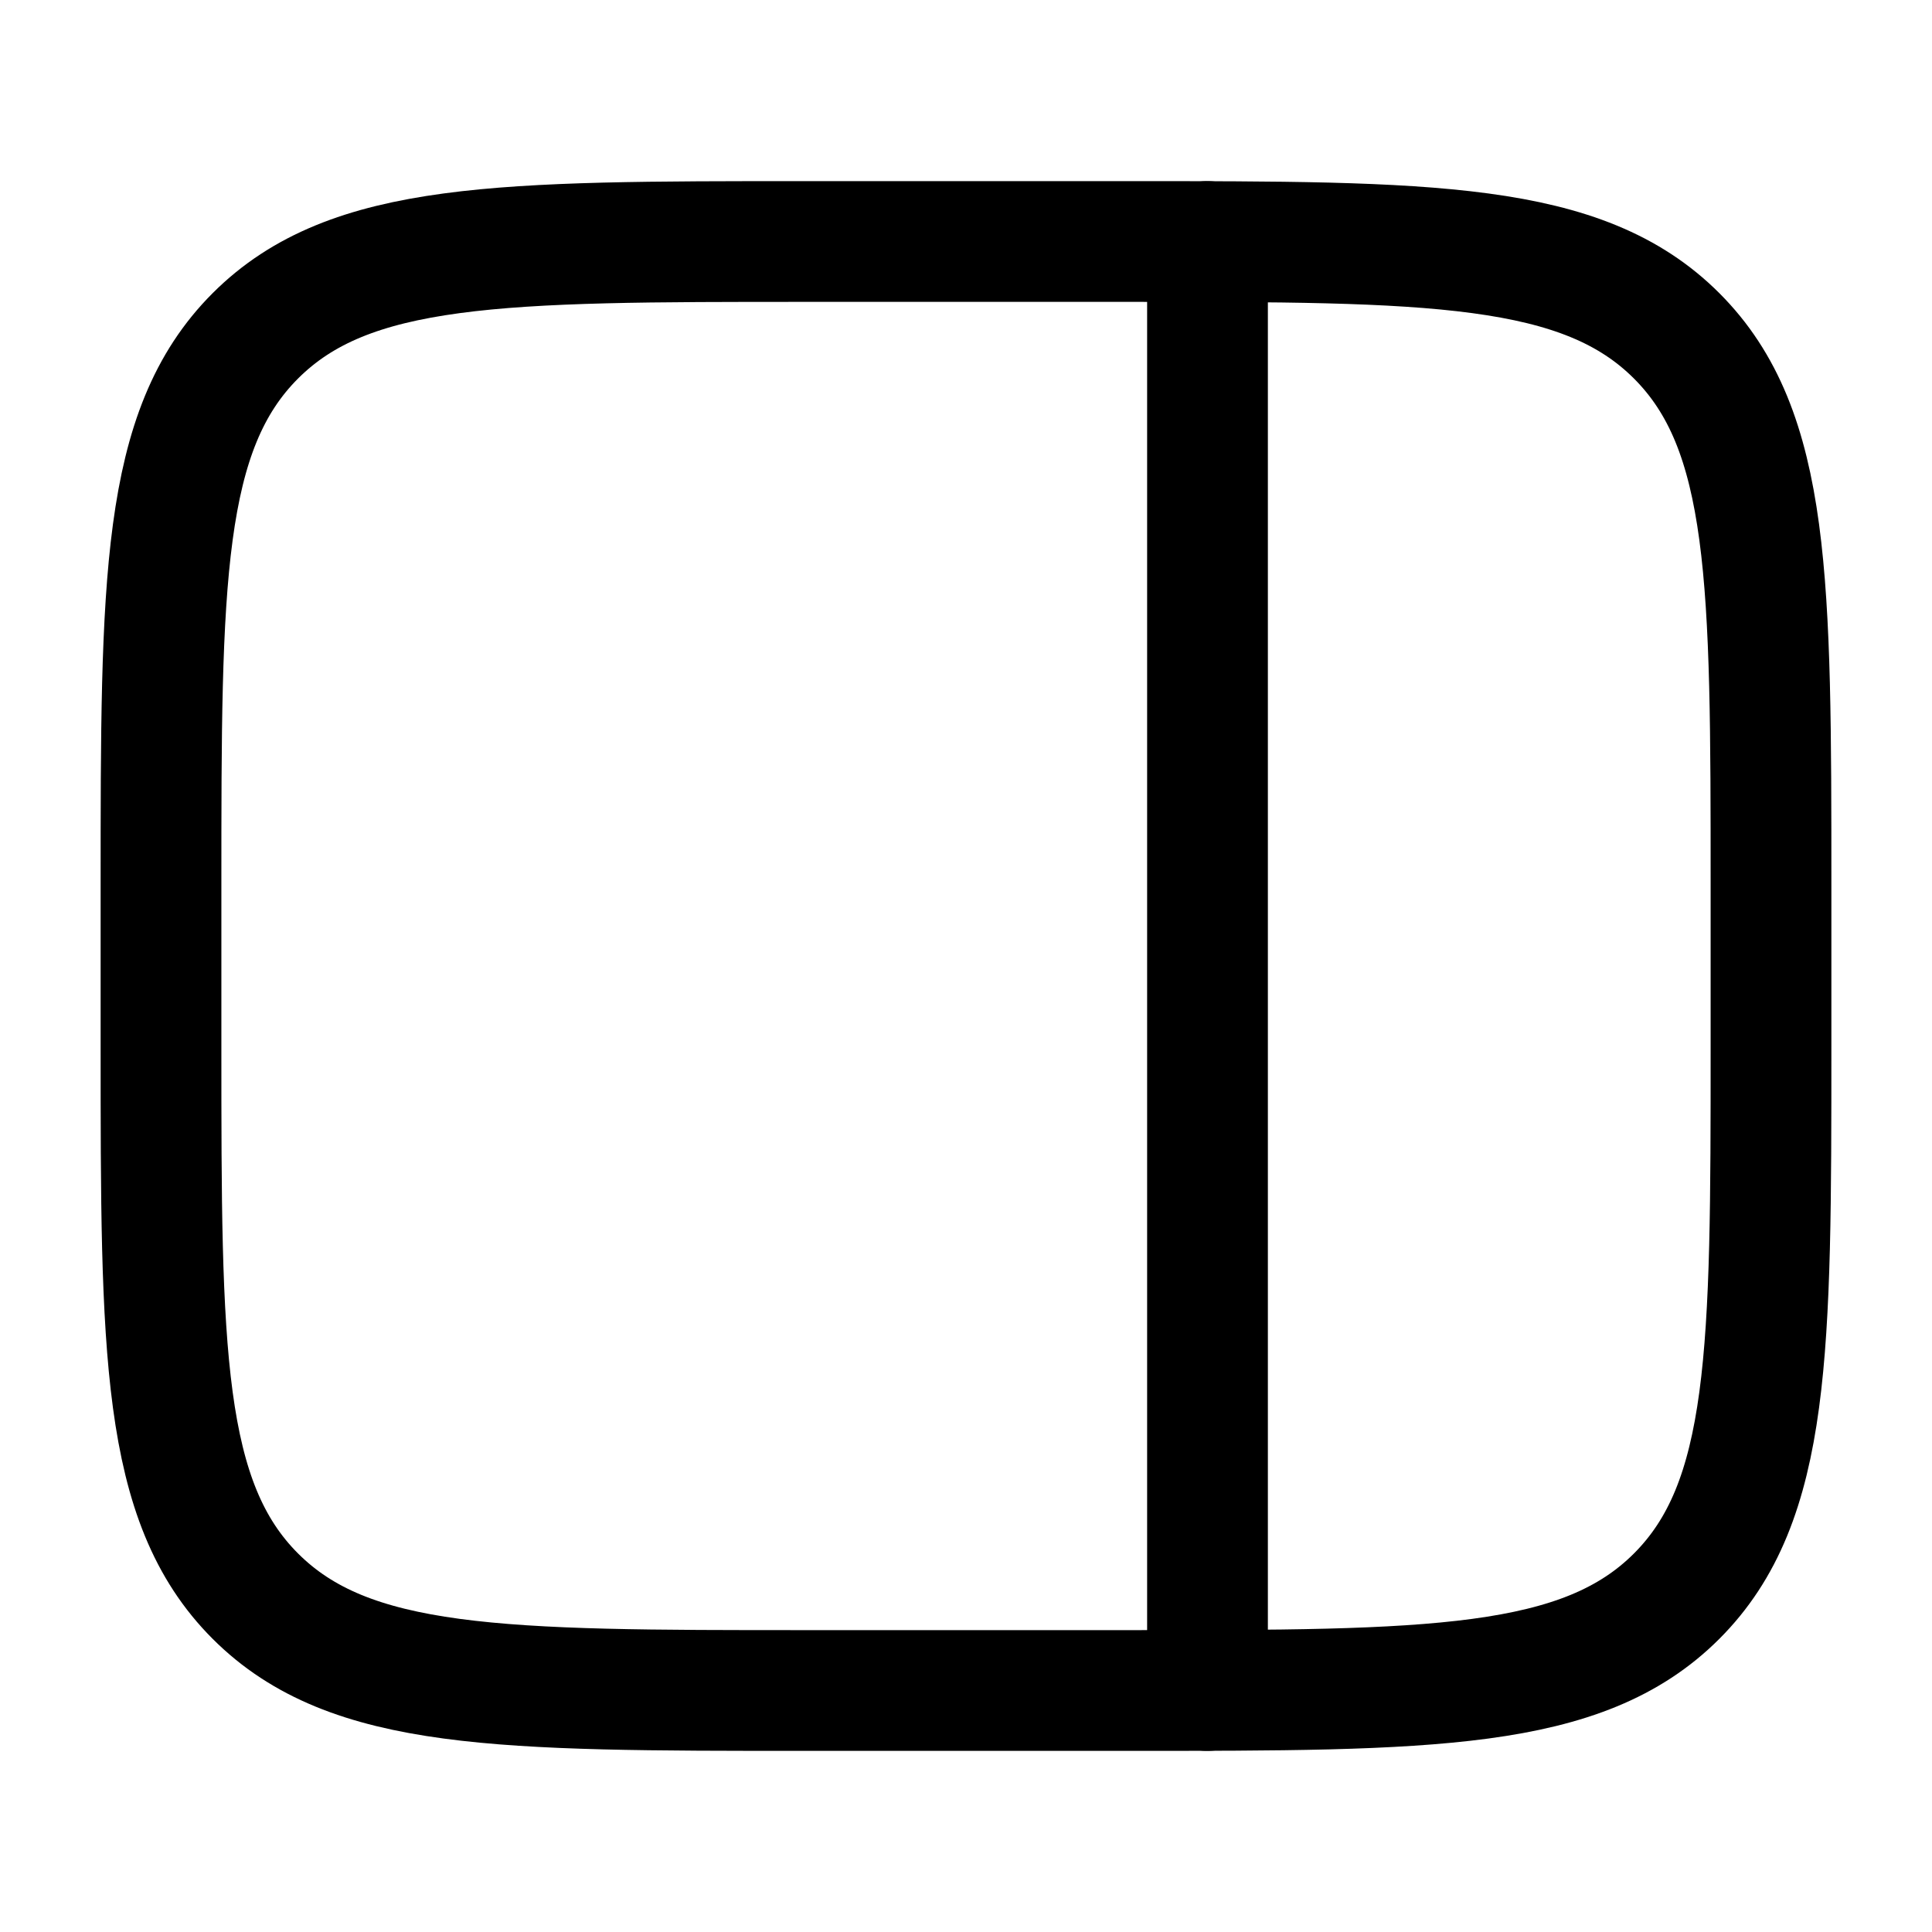
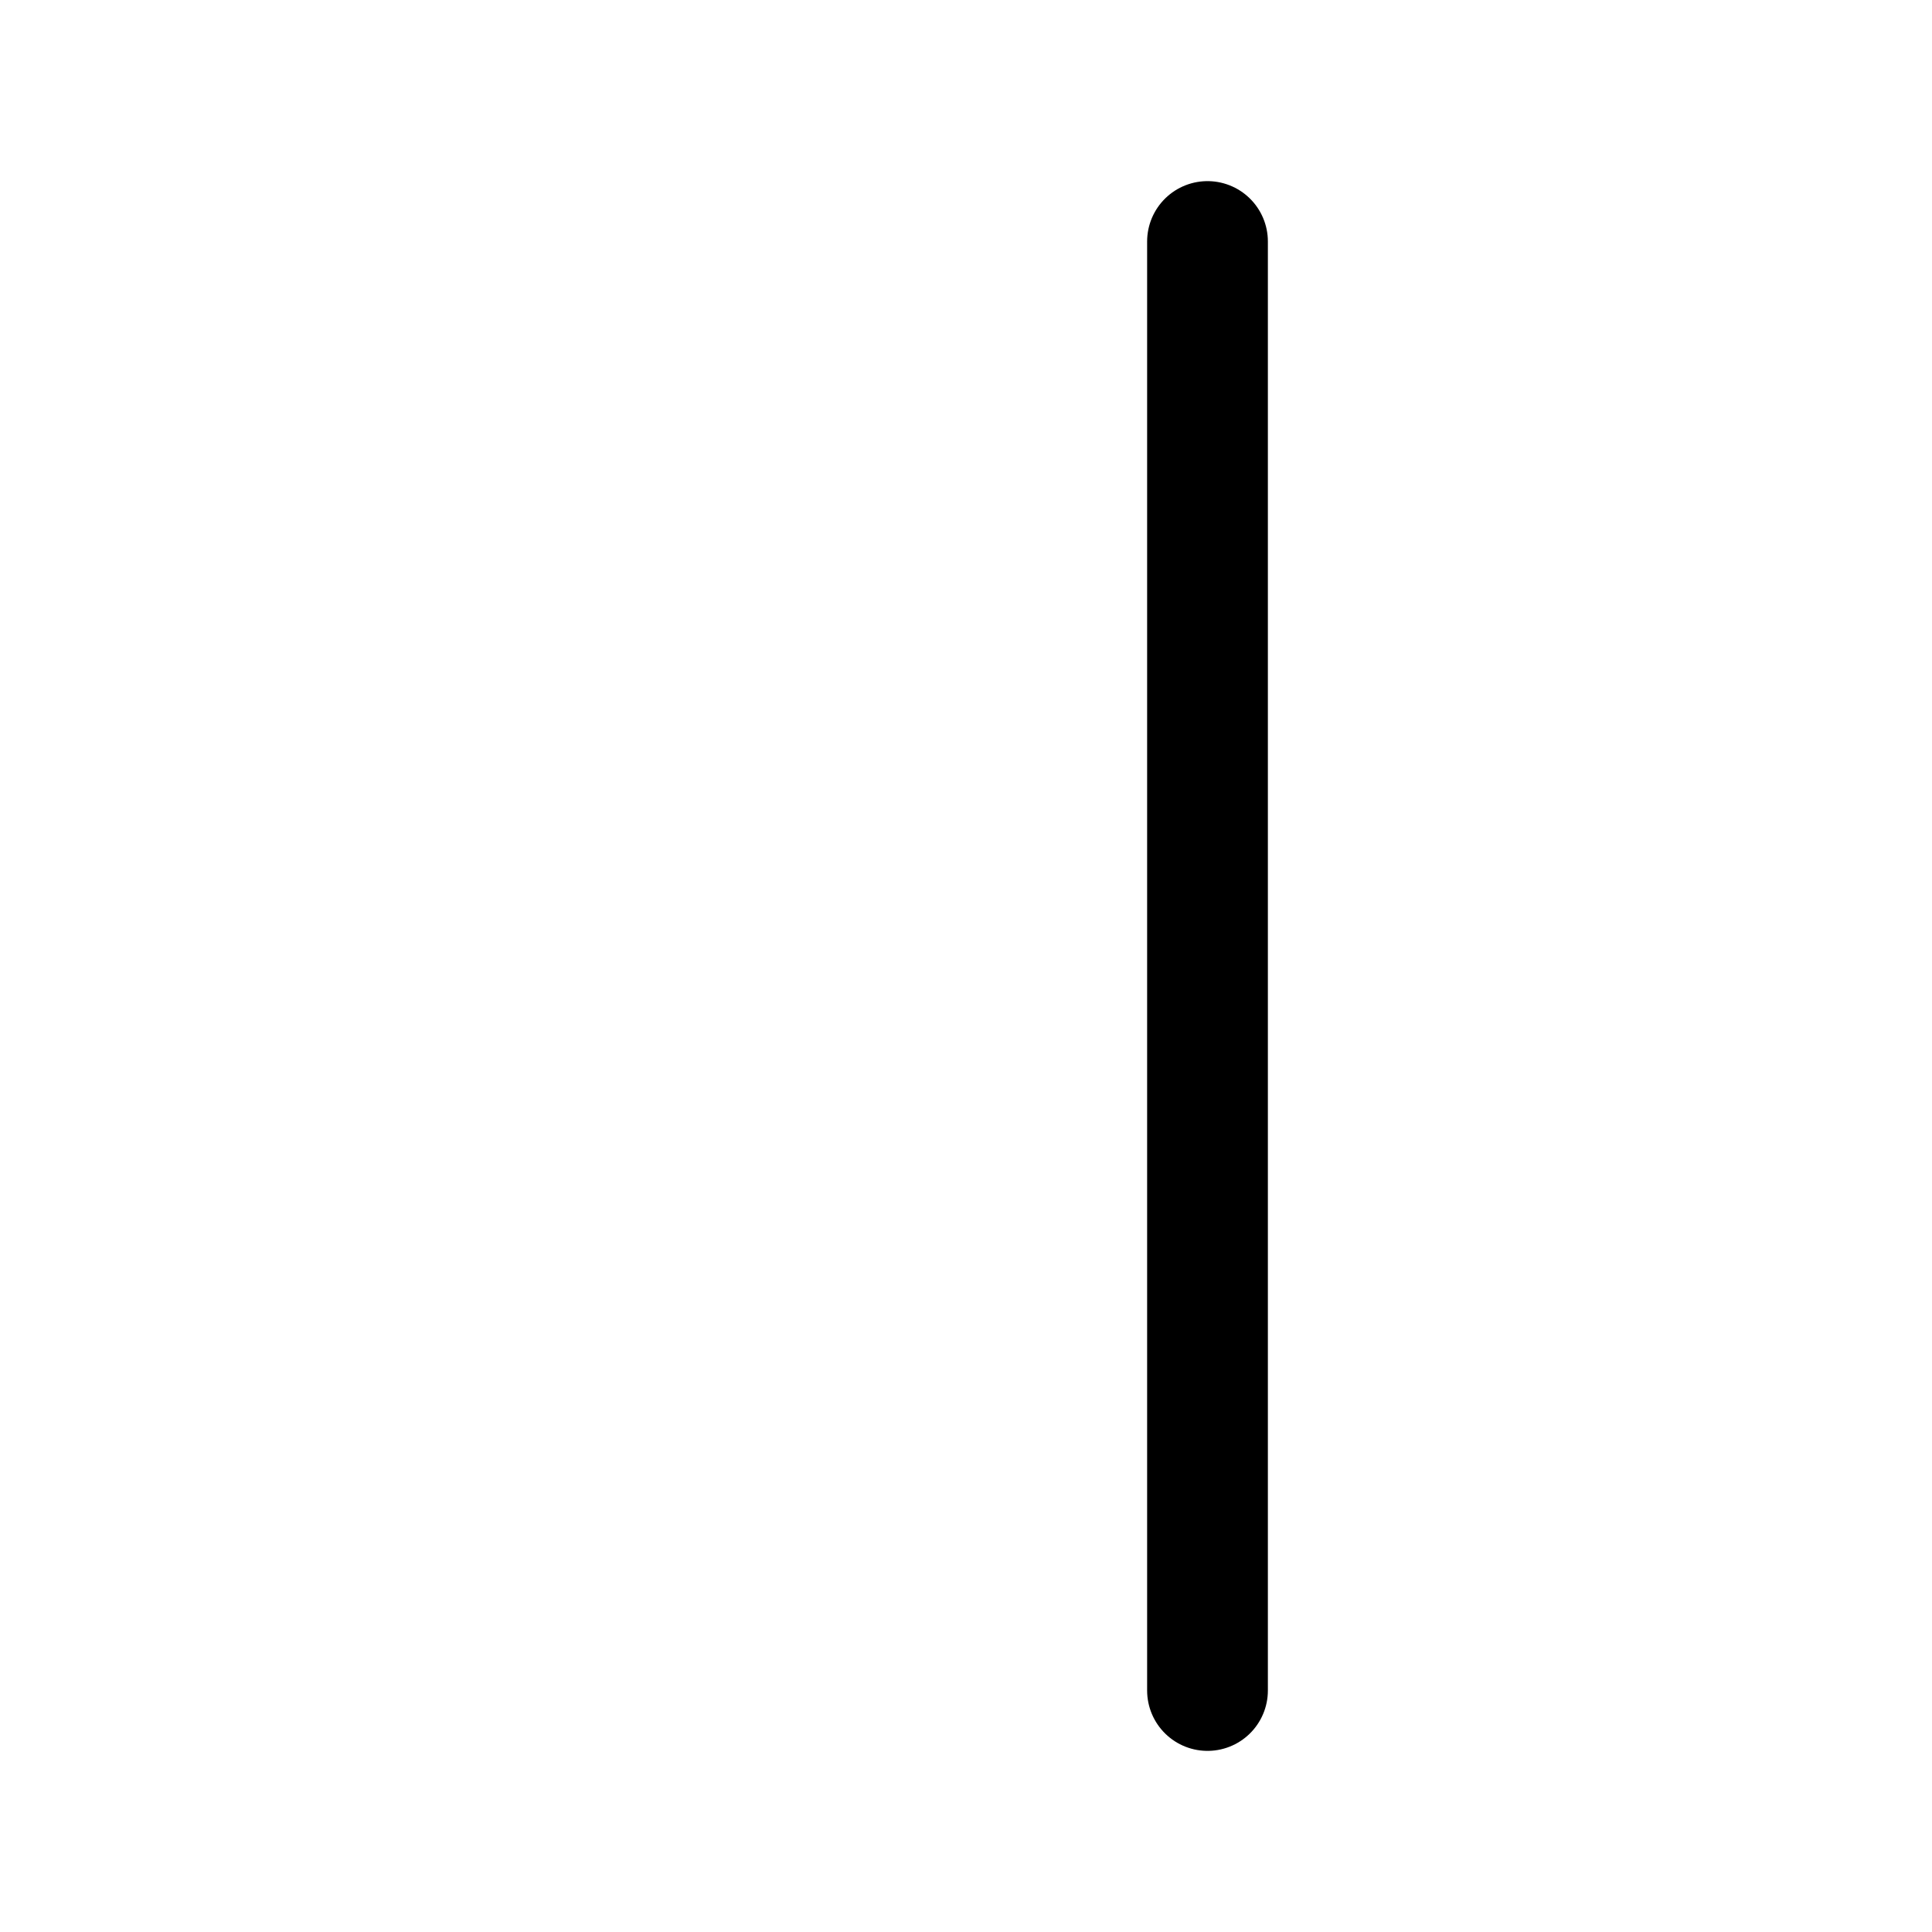
<svg xmlns="http://www.w3.org/2000/svg" width="12" height="12" viewBox="0 0 12 12" fill="none">
-   <path d="M1 5.5C1 3.614 1 2.672 1.586 2.086C2.172 1.5 3.114 1.5 5 1.5H7C8.886 1.5 9.828 1.5 10.414 2.086C11 2.672 11 3.614 11 5.5V6.5C11 8.386 11 9.328 10.414 9.914C9.828 10.5 8.886 10.5 7 10.5H5C3.114 10.5 2.172 10.5 1.586 9.914C1 9.328 1 8.386 1 6.5V5.5Z" stroke="black" stroke-width="0.75" />
  <path d="M7.5 10.5V1.5" stroke="black" stroke-width="0.75" stroke-linecap="round" />
</svg>